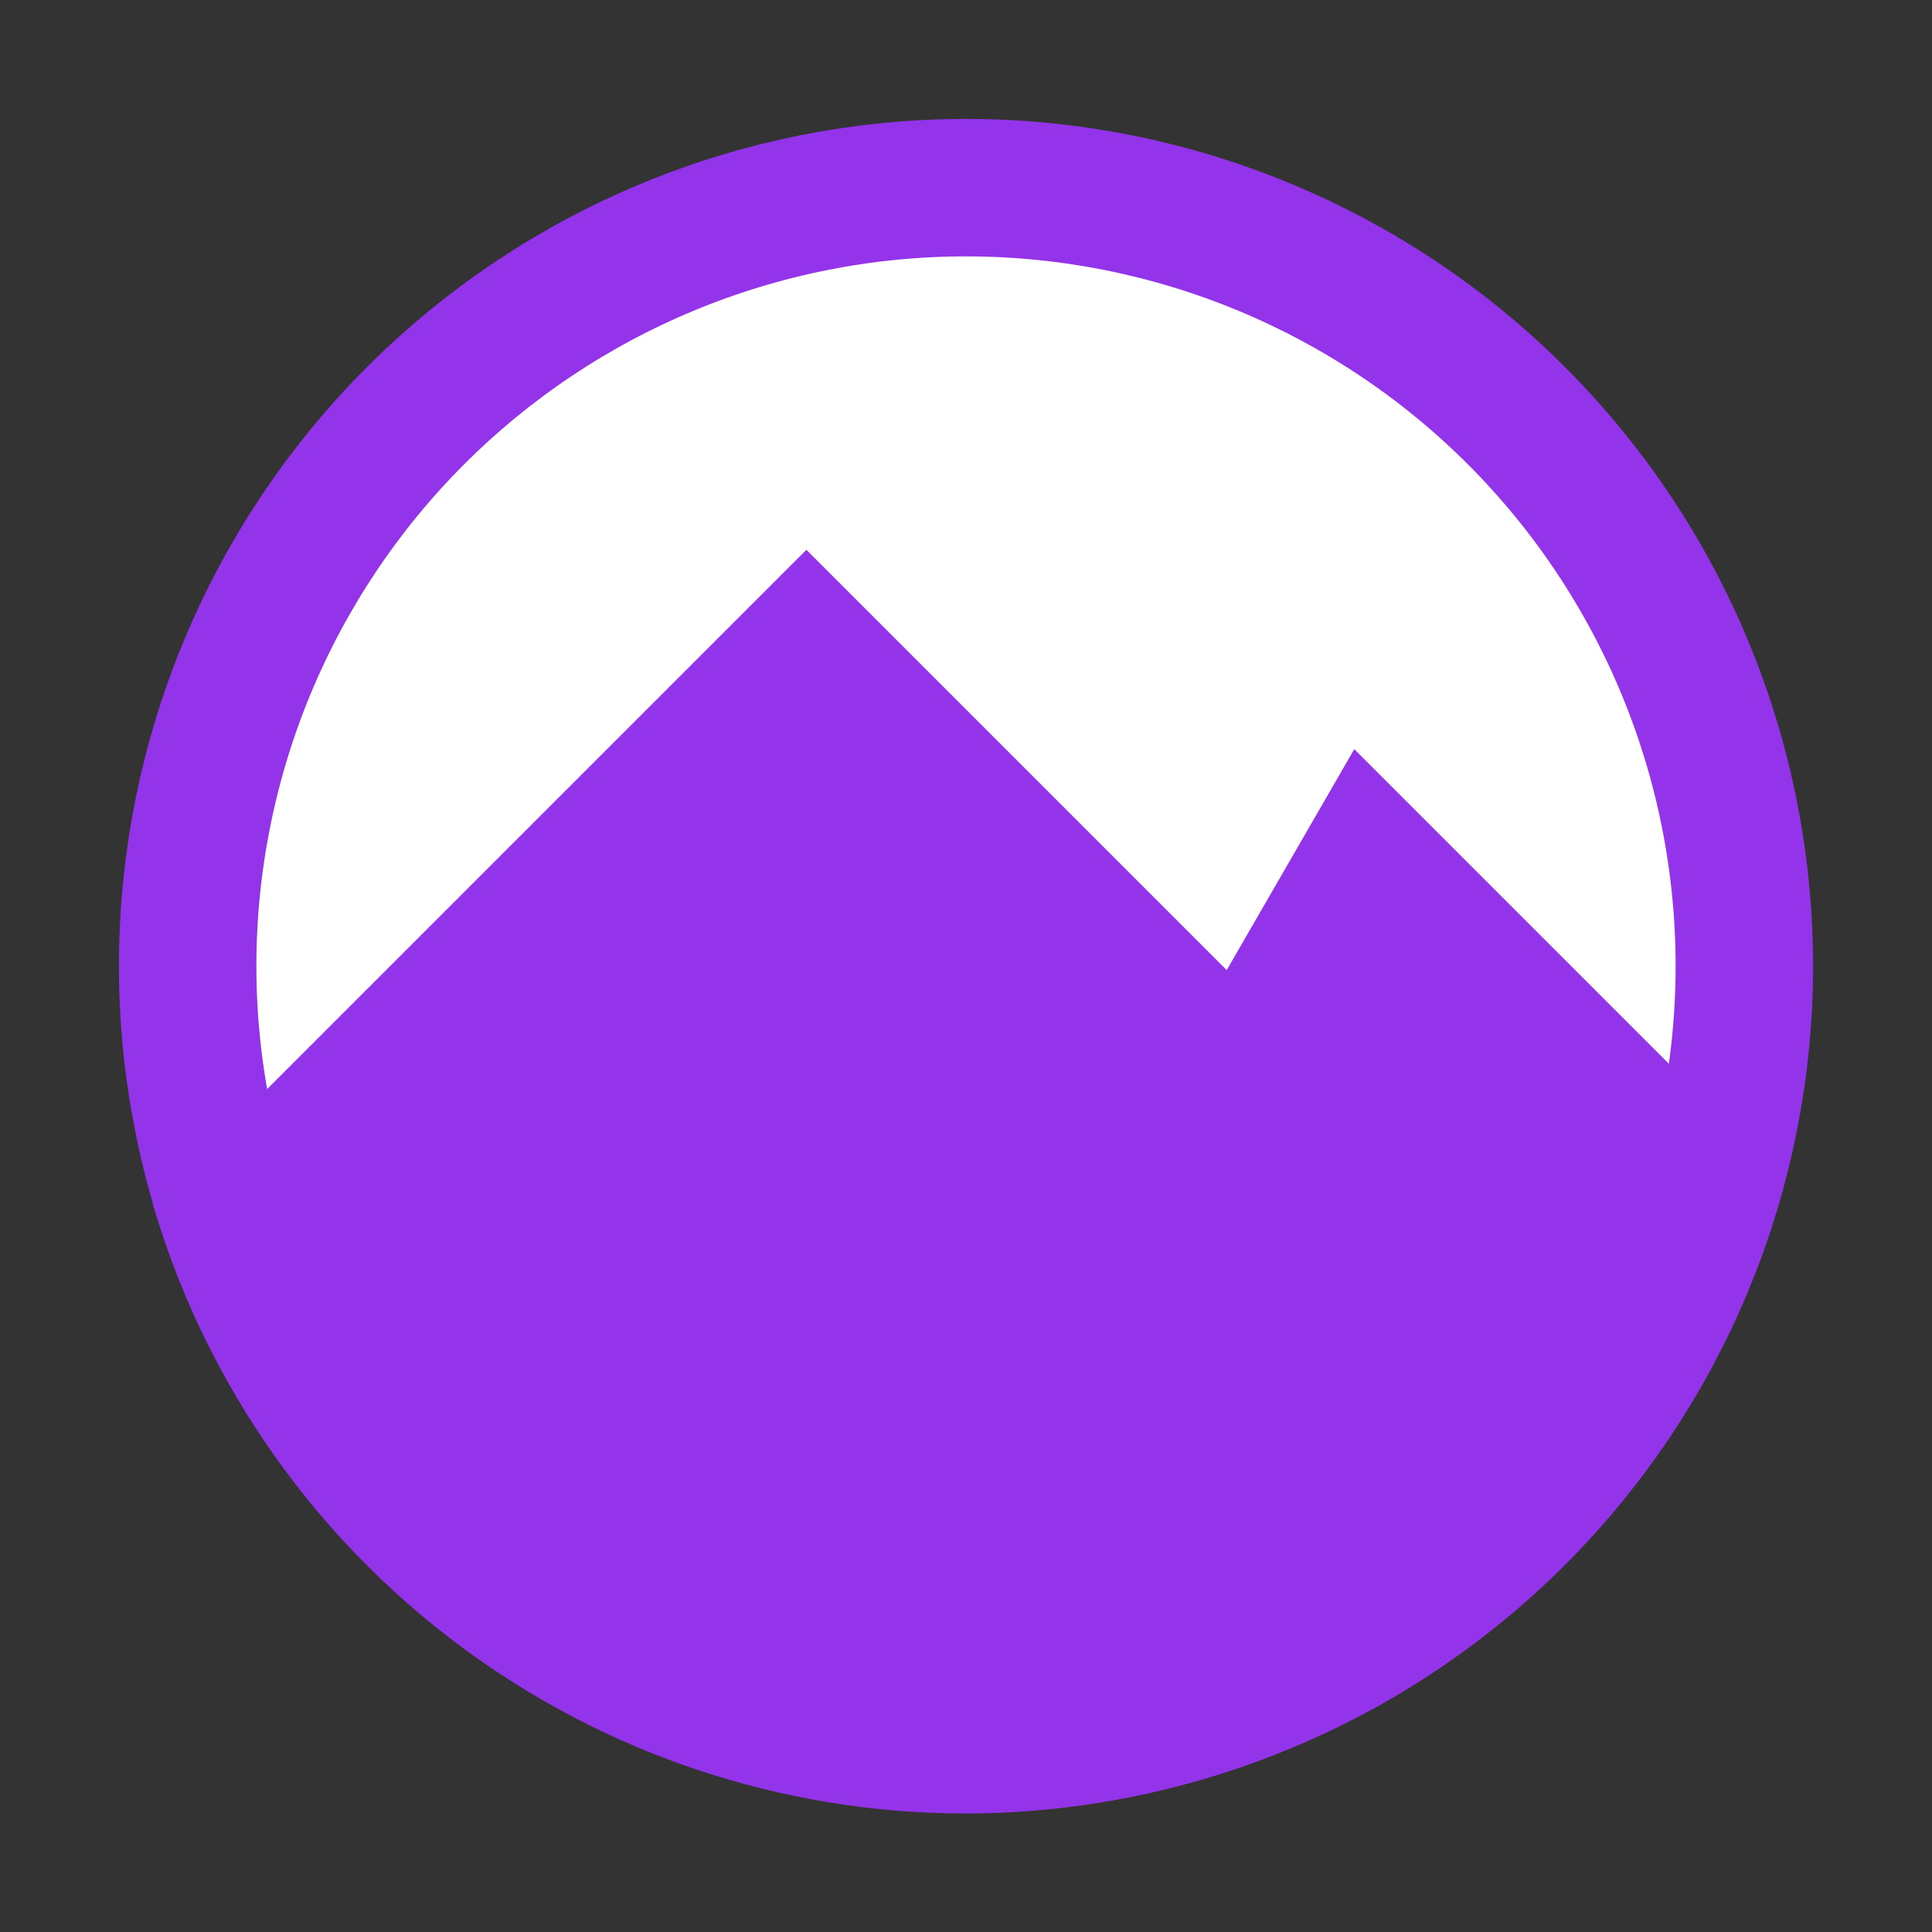
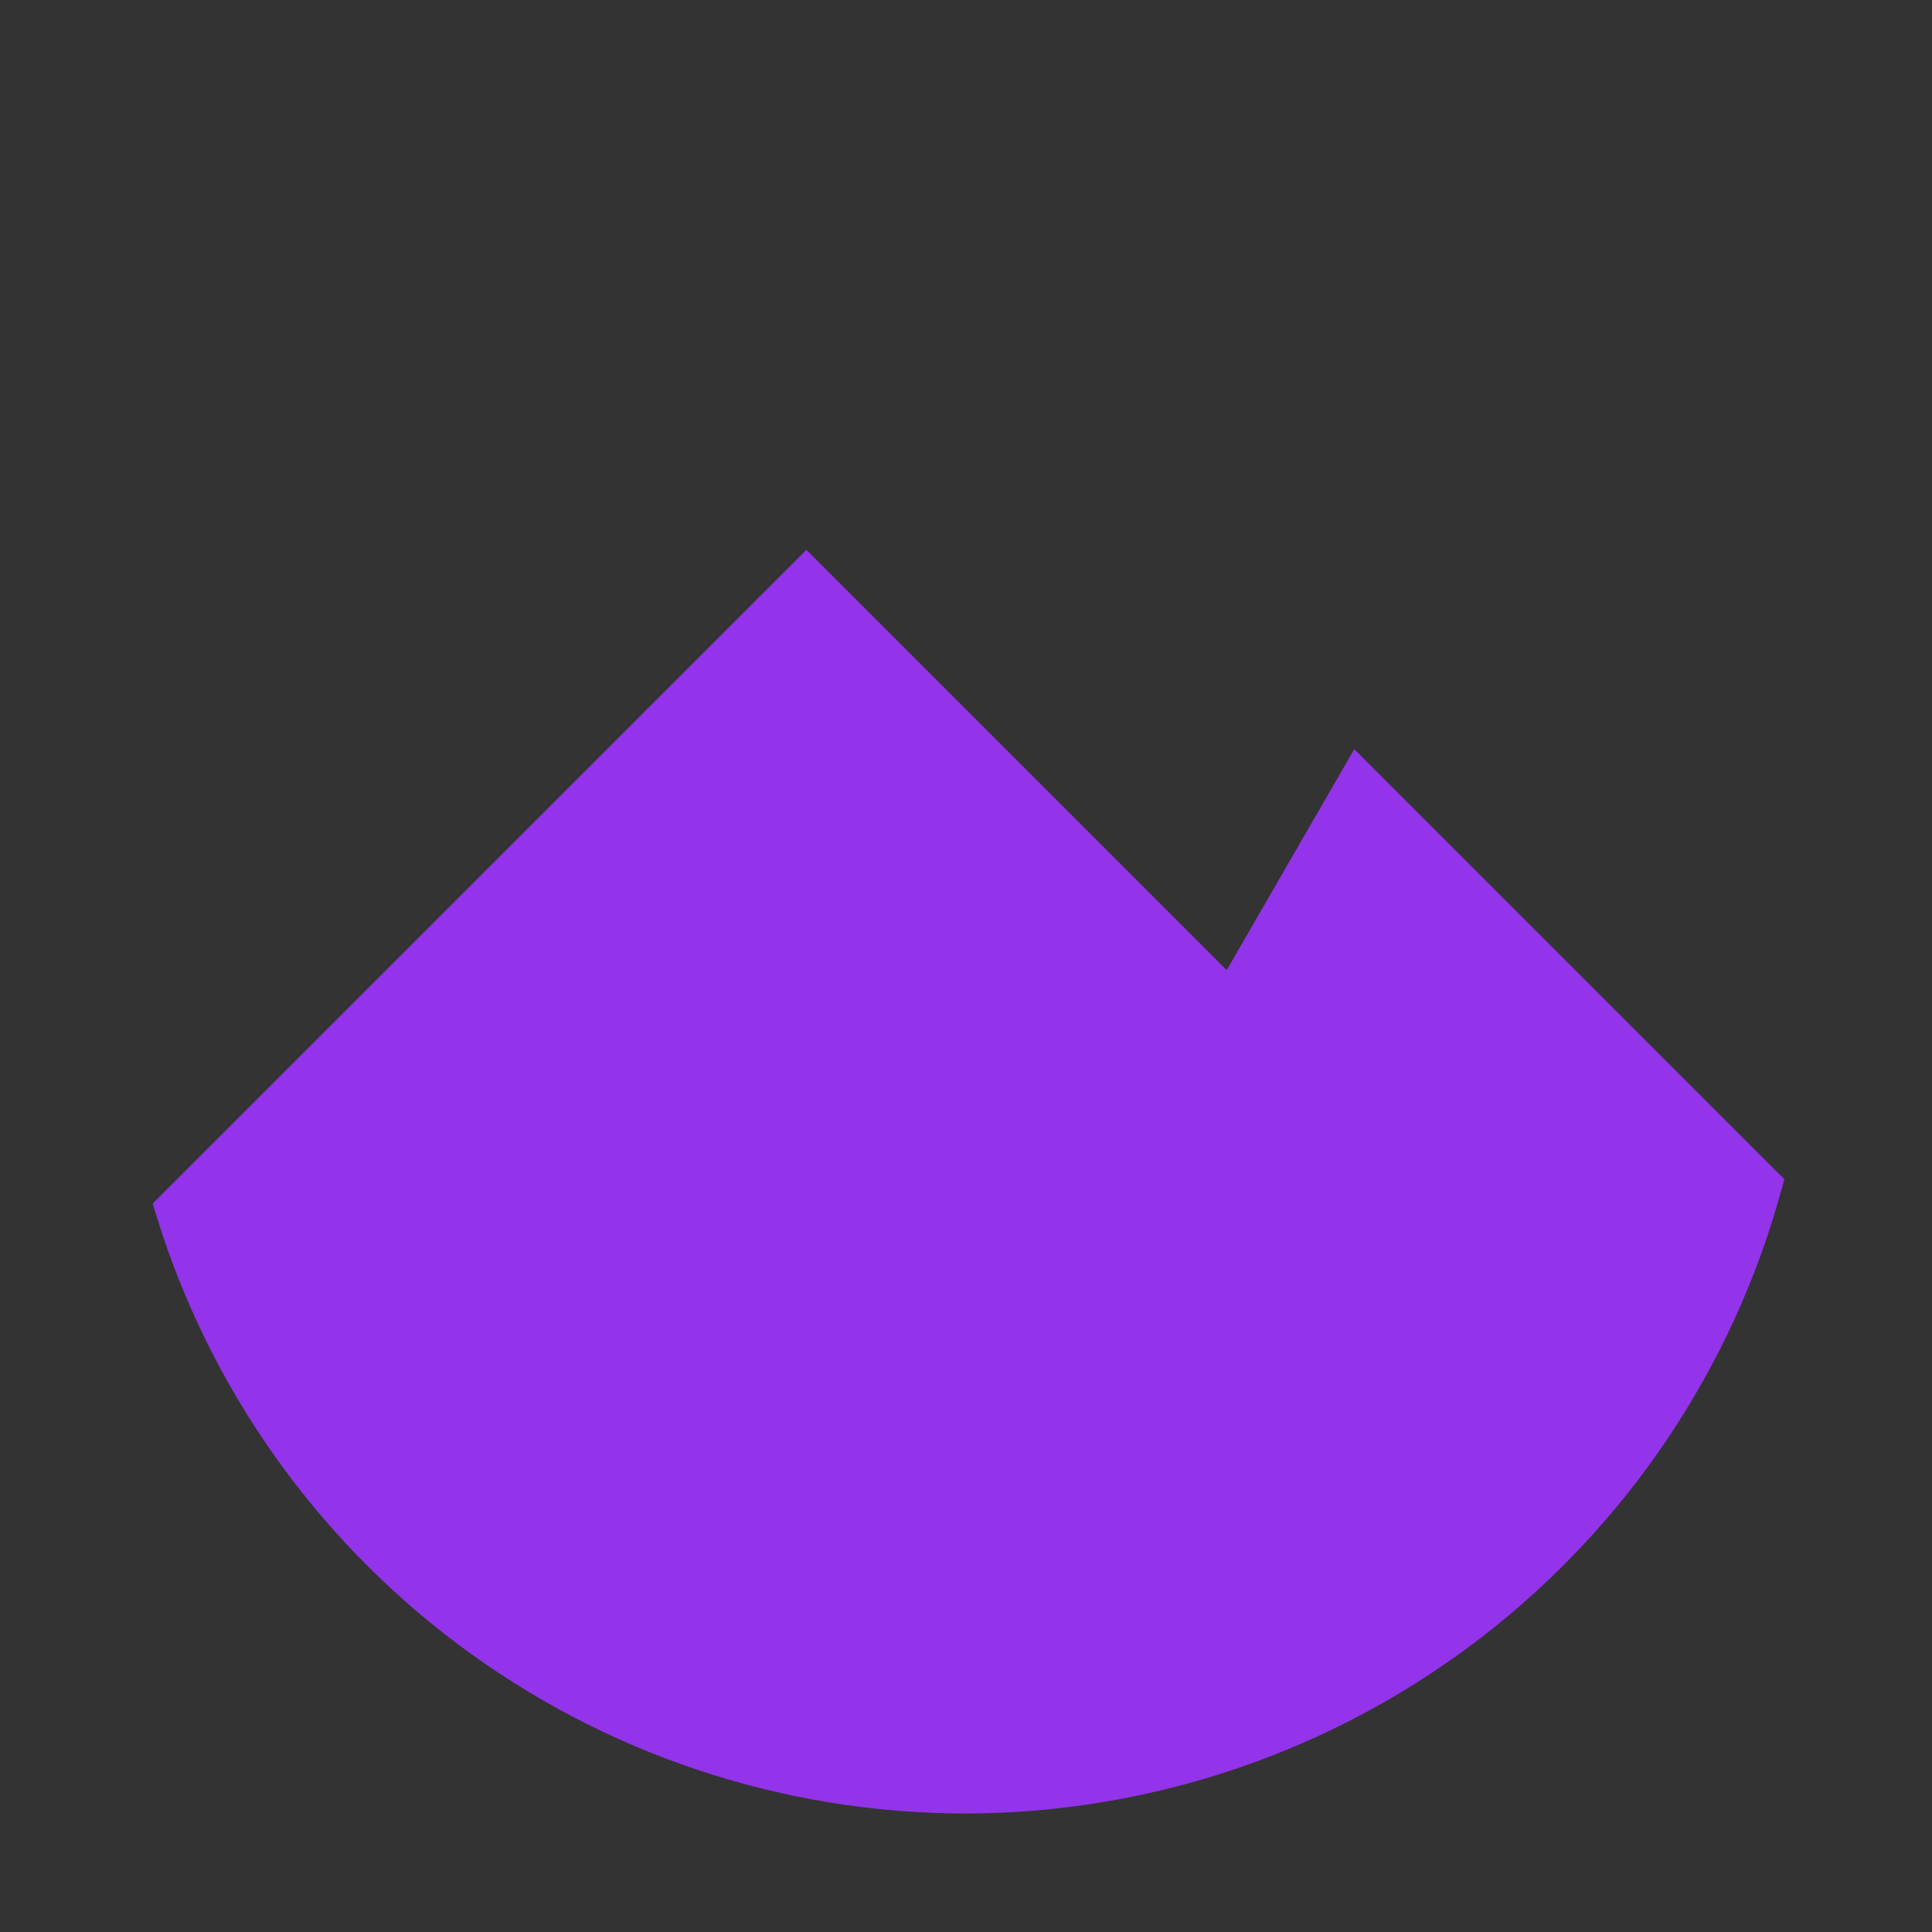
<svg xmlns="http://www.w3.org/2000/svg" viewBox="0 0 506 506" class="mr-2 h-8" stroke="oklch(0.968 0.007 247.896)" fill="rgb(0, 0, 0)">
  <rect x="0" y="0" width="506" height="506" fill="#333333" stroke="none" />
-   <path d="M456.853 253C456.853 307.065 435.376 358.915 397.146 397.145C358.916 435.375 307.065 456.852 253 456.852C226.23 456.852 199.722 451.579 174.989 441.335C150.257 431.09 127.784 416.074 108.855 397.145C89.925 378.216 74.909 355.743 64.665 331.011C54.42 306.278 49.148 279.77 49.148 253C49.148 226.229 54.42 199.721 64.665 174.989C74.909 150.256 89.925 127.784 108.855 108.854C127.784 89.925 150.257 74.909 174.989 64.665C199.722 54.42 226.23 49.147 253 49.147C307.065 49.147 358.916 70.624 397.146 108.854C435.376 147.084 456.853 198.935 456.853 253Z" fill="white" stroke="#9333EA" stroke-width="36" />
  <path d="M355.977 205.976L460.62 310.619C448.216 355.499 421.619 395.199 384.761 423.752C347.004 453.003 300.611 468.904 252.849 468.966C206.164 468.937 160.746 453.773 123.409 425.748C87.012 398.429 60.206 360.326 46.774 316.909L211.198 152.485L317.035 258.32L322.564 263.849L326.474 257.077L355.977 205.976Z" fill="#9333EA" stroke="#9333EA" stroke-width="12" />
</svg>